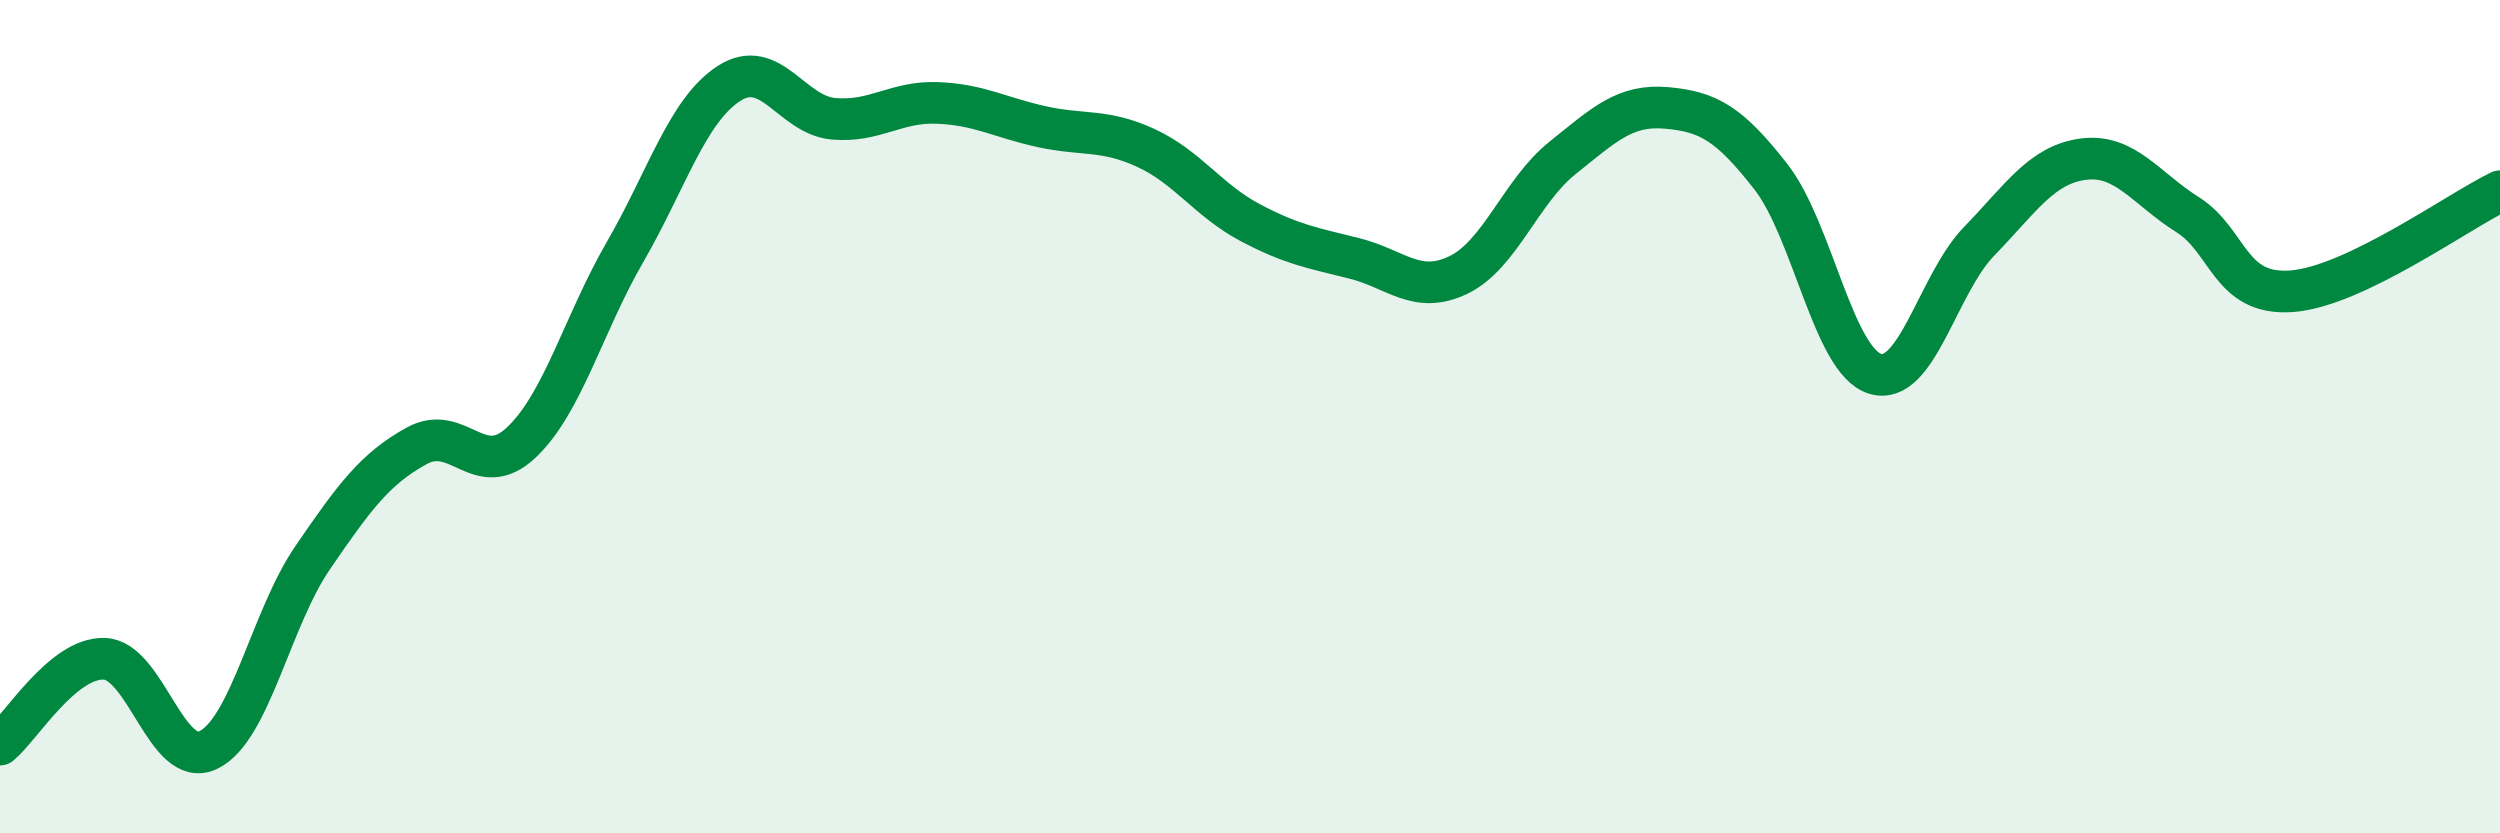
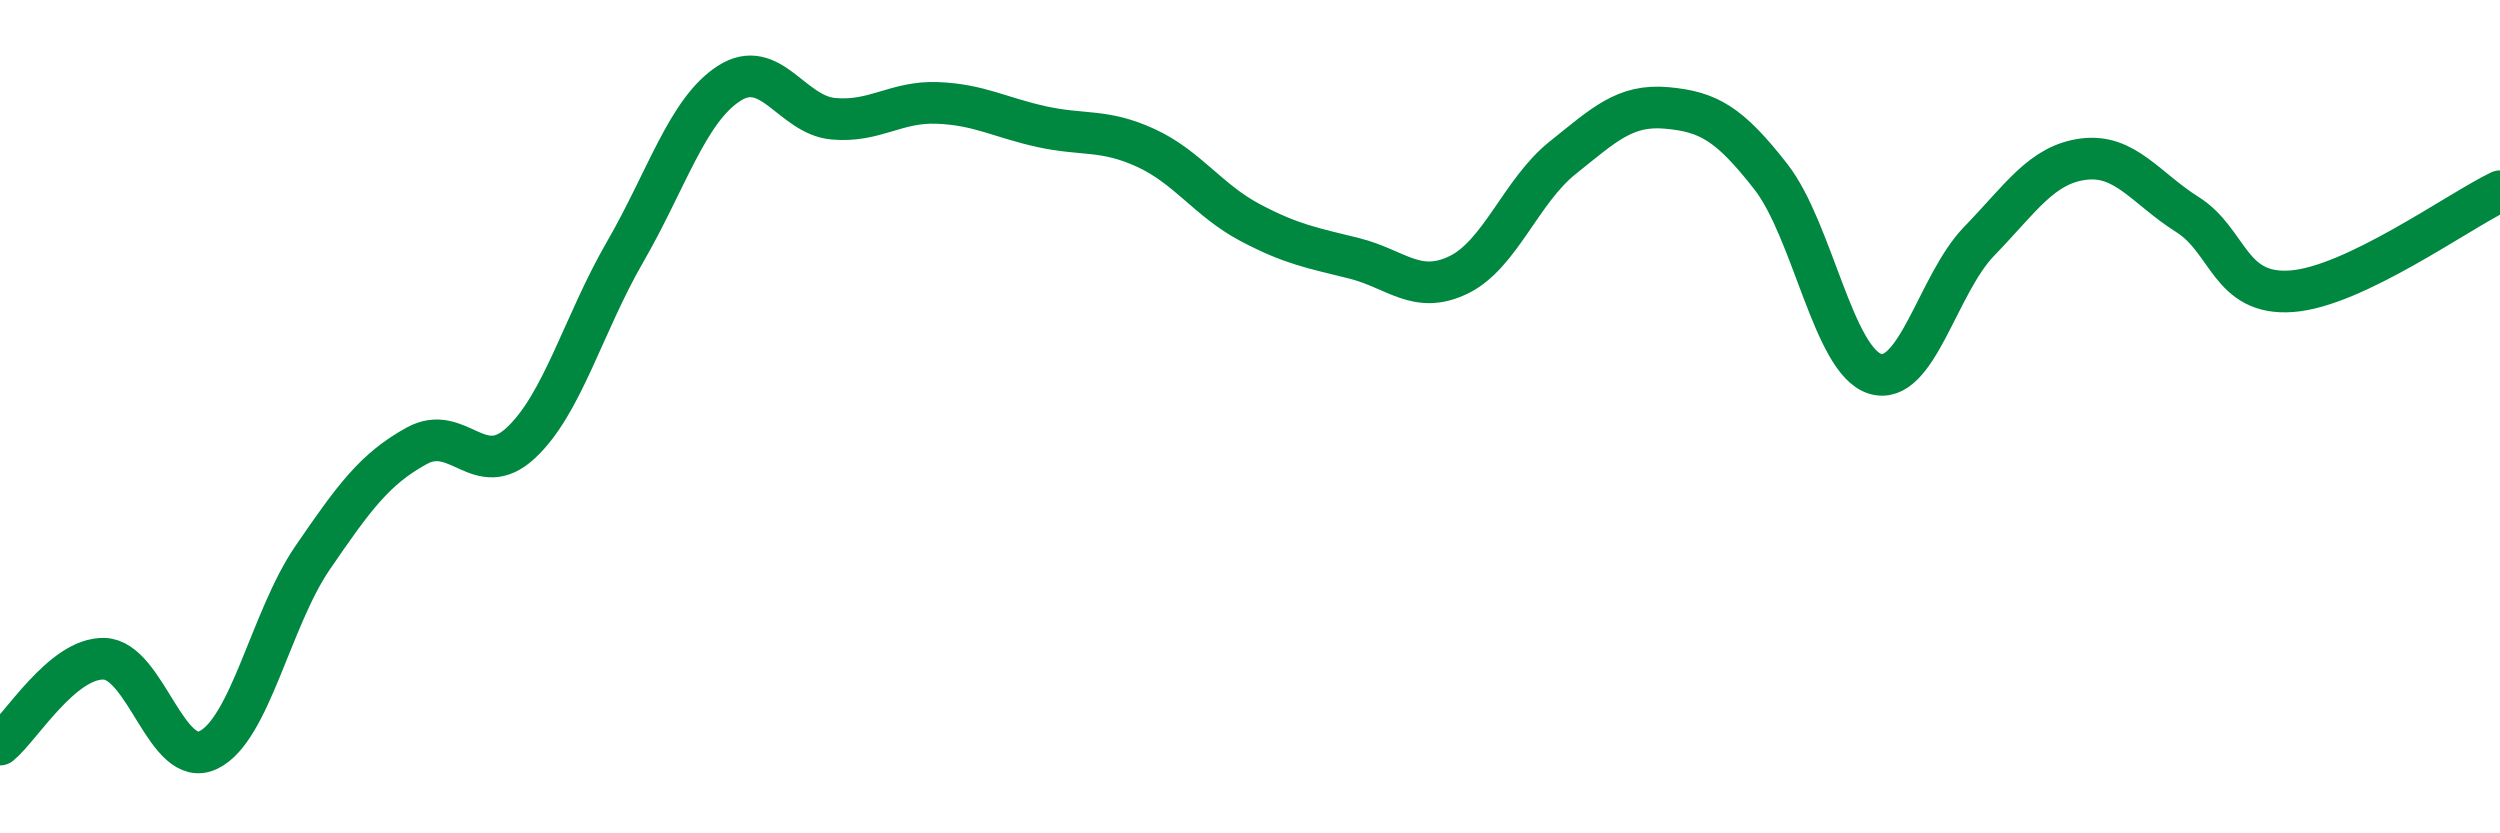
<svg xmlns="http://www.w3.org/2000/svg" width="60" height="20" viewBox="0 0 60 20">
-   <path d="M 0,17.87 C 0.5,17.46 1.5,15.78 2.5,15.81 C 3.5,15.84 4,18.48 5,18 C 6,17.52 6.5,14.85 7.5,13.39 C 8.5,11.93 9,11.25 10,10.7 C 11,10.15 11.5,11.56 12.5,10.63 C 13.5,9.7 14,7.78 15,6.05 C 16,4.32 16.5,2.64 17.5,2 C 18.5,1.36 19,2.76 20,2.85 C 21,2.94 21.5,2.43 22.5,2.47 C 23.5,2.51 24,2.82 25,3.04 C 26,3.26 26.5,3.09 27.5,3.55 C 28.5,4.01 29,4.81 30,5.34 C 31,5.87 31.5,5.95 32.5,6.2 C 33.5,6.45 34,7.08 35,6.6 C 36,6.12 36.5,4.59 37.5,3.79 C 38.5,2.99 39,2.5 40,2.59 C 41,2.68 41.5,2.96 42.5,4.24 C 43.5,5.52 44,8.66 45,8.97 C 46,9.28 46.5,6.82 47.5,5.79 C 48.5,4.76 49,3.95 50,3.82 C 51,3.69 51.5,4.52 52.5,5.15 C 53.5,5.78 53.5,7.1 55,6.99 C 56.5,6.88 59,5.07 60,4.59L60 20L0 20Z" fill="#008740" opacity="0.1" stroke-linecap="round" stroke-linejoin="round" />
  <path d="M 0,17.87 C 0.5,17.46 1.5,15.78 2.5,15.81 C 3.5,15.84 4,18.48 5,18 C 6,17.52 6.5,14.85 7.5,13.39 C 8.5,11.93 9,11.25 10,10.7 C 11,10.15 11.5,11.56 12.5,10.63 C 13.5,9.7 14,7.78 15,6.05 C 16,4.32 16.5,2.64 17.5,2 C 18.5,1.36 19,2.76 20,2.85 C 21,2.94 21.5,2.43 22.5,2.47 C 23.5,2.51 24,2.82 25,3.04 C 26,3.26 26.5,3.09 27.5,3.55 C 28.5,4.01 29,4.81 30,5.34 C 31,5.87 31.5,5.95 32.5,6.2 C 33.5,6.45 34,7.08 35,6.6 C 36,6.12 36.5,4.59 37.5,3.79 C 38.5,2.99 39,2.5 40,2.59 C 41,2.68 41.5,2.96 42.5,4.24 C 43.5,5.52 44,8.66 45,8.97 C 46,9.28 46.5,6.82 47.5,5.79 C 48.5,4.76 49,3.95 50,3.82 C 51,3.69 51.5,4.52 52.5,5.15 C 53.5,5.78 53.5,7.1 55,6.99 C 56.5,6.88 59,5.07 60,4.59" stroke="#008740" stroke-width="1" fill="none" stroke-linecap="round" stroke-linejoin="round" />
</svg>